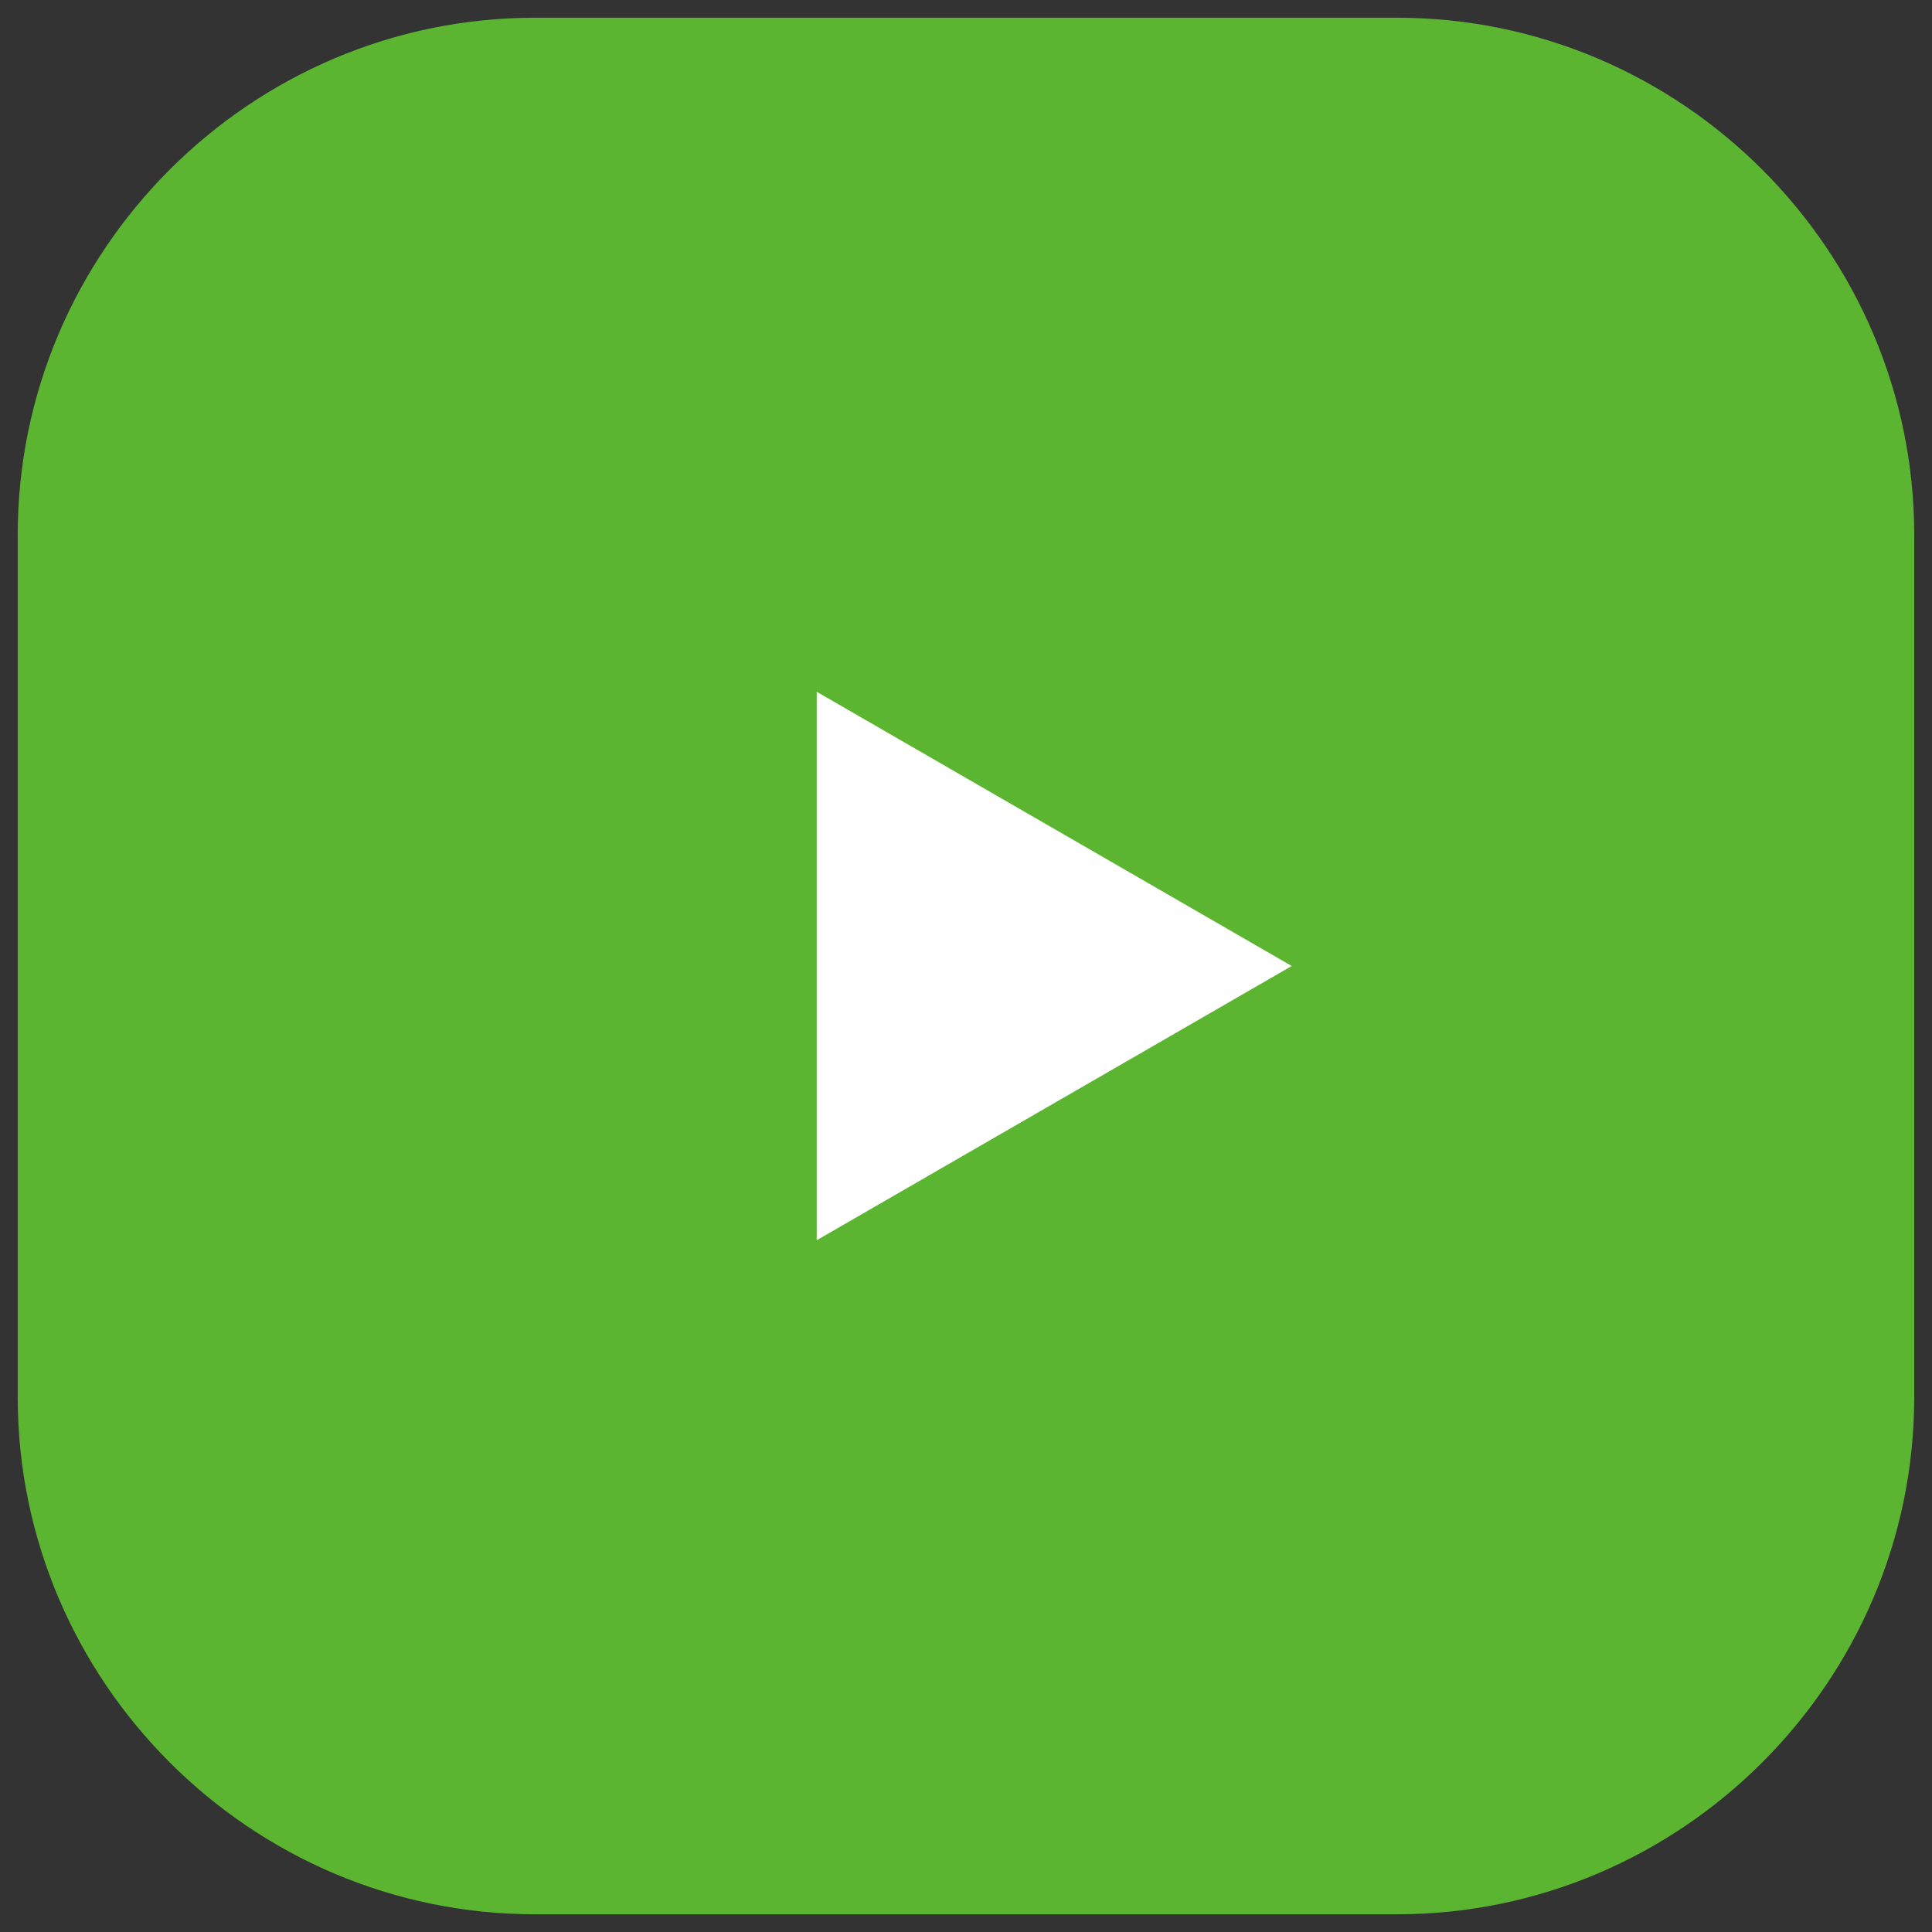
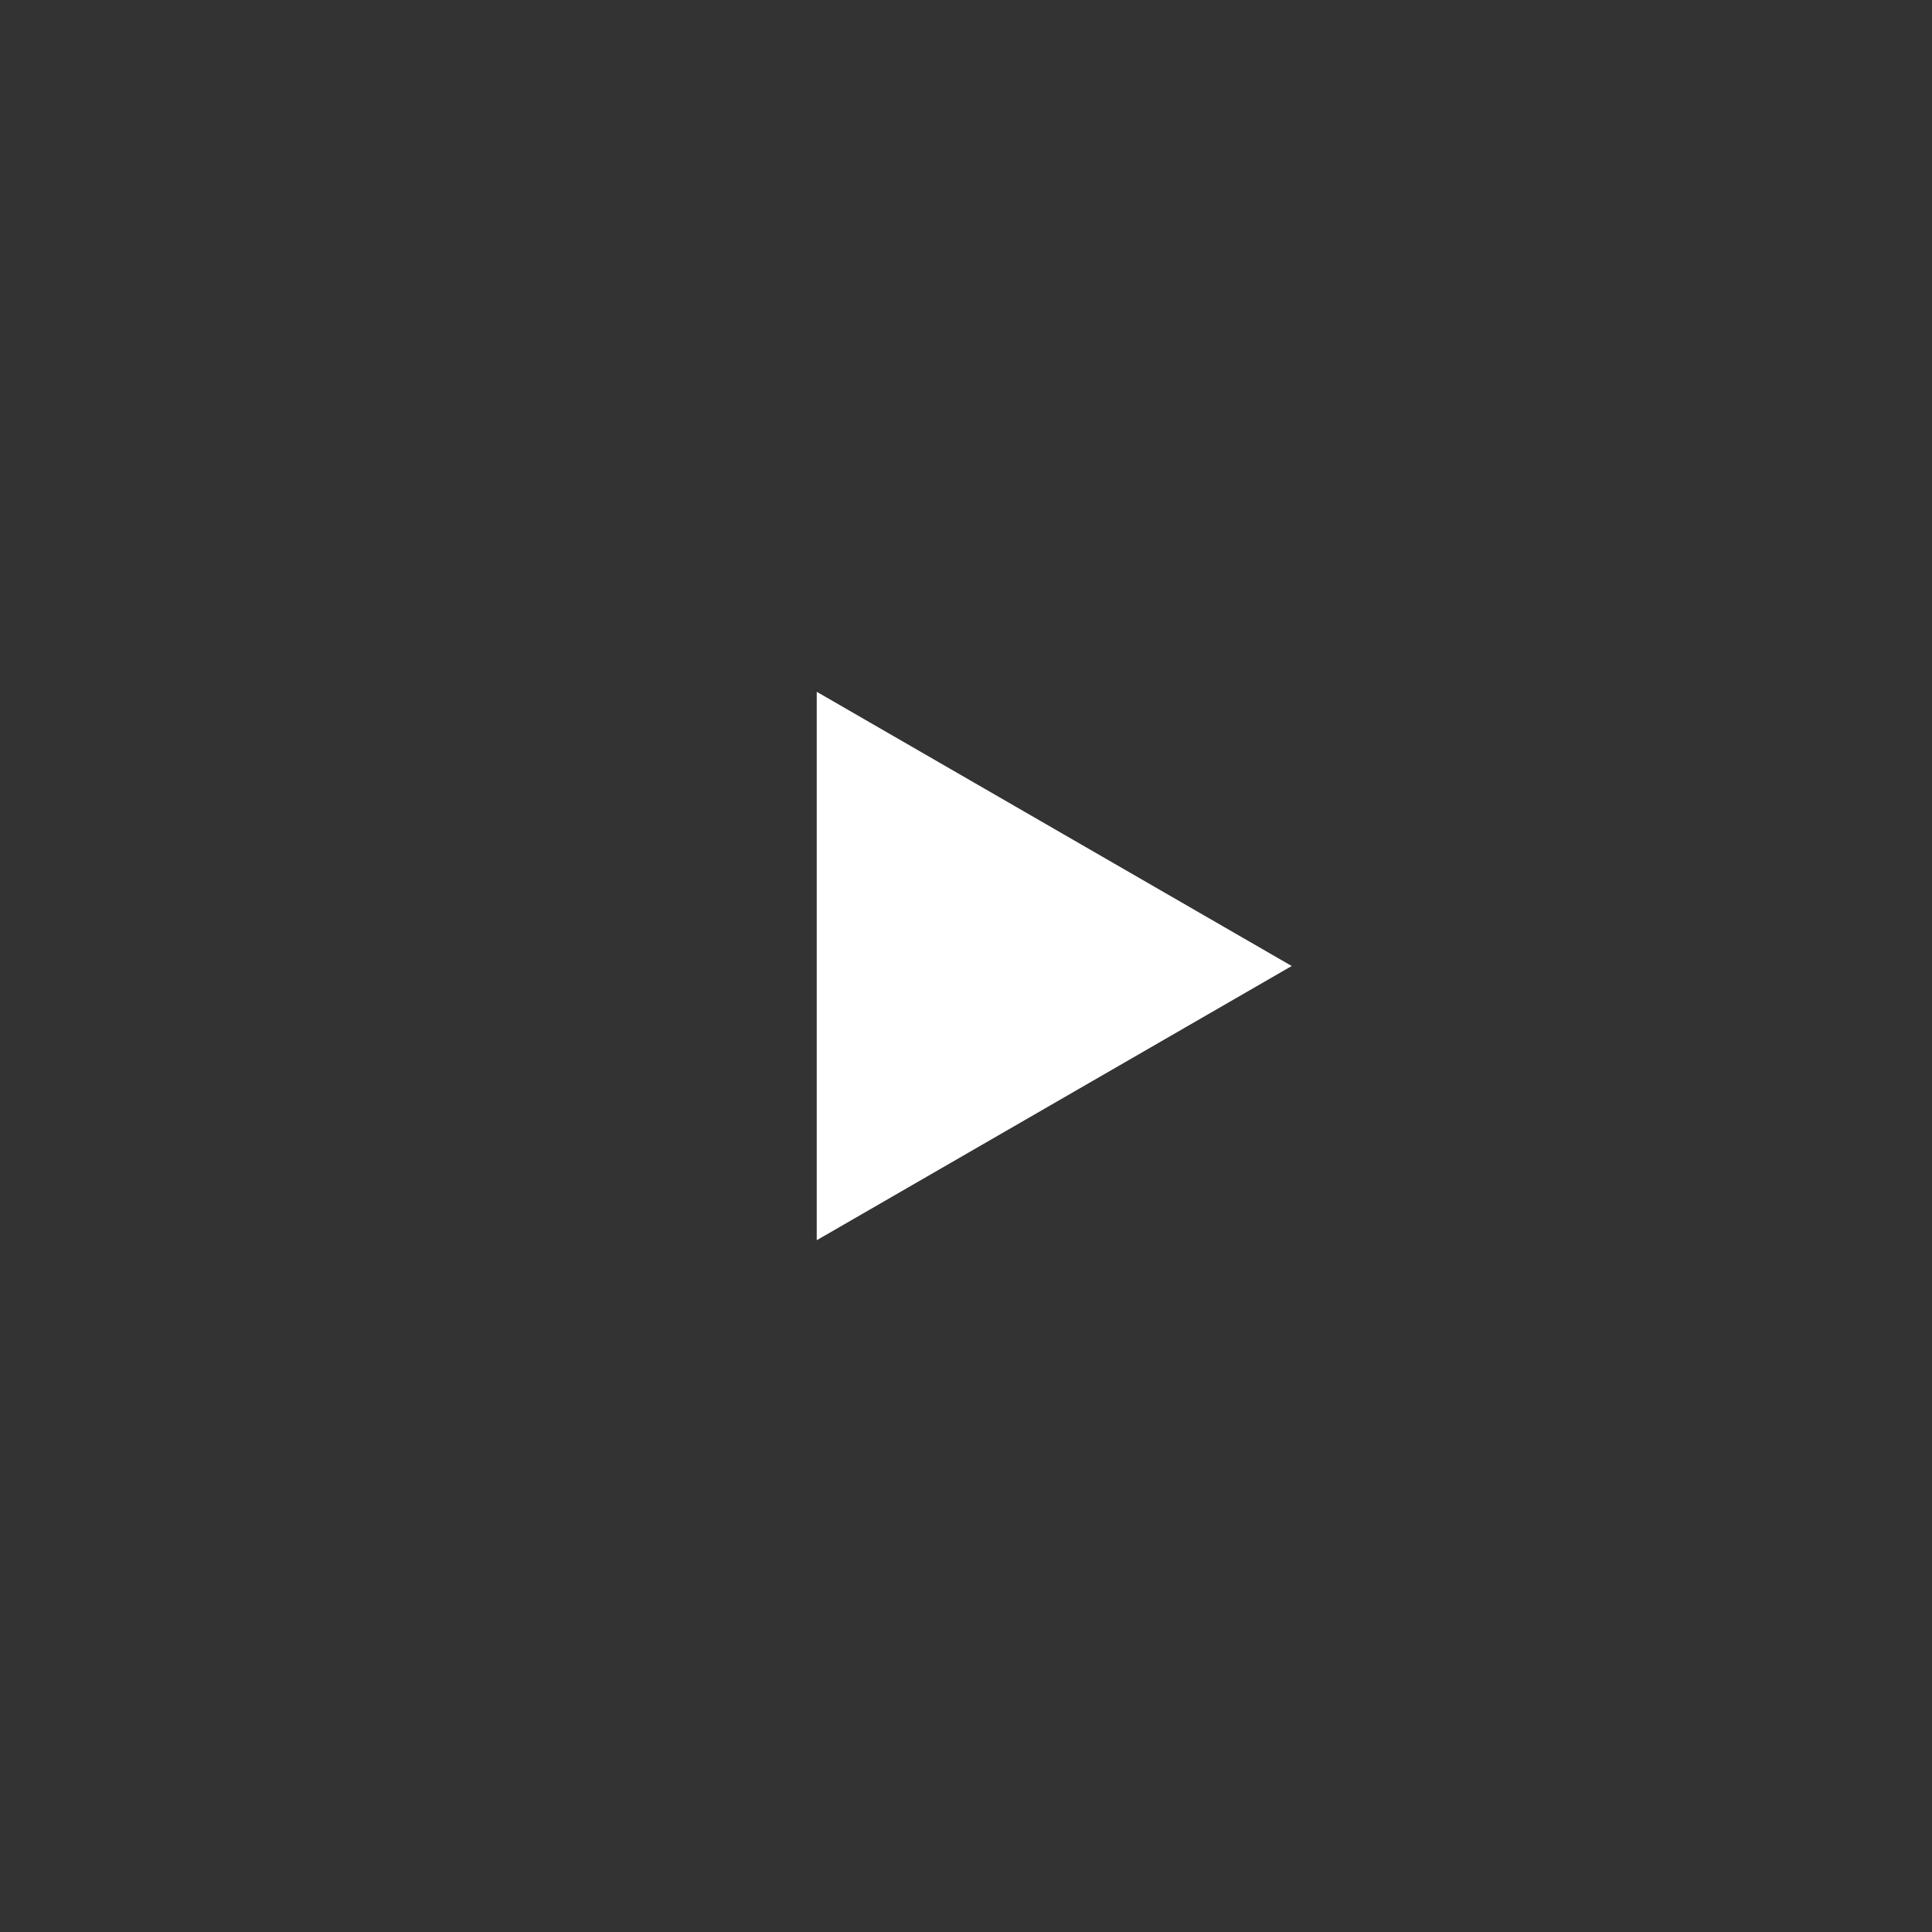
<svg xmlns="http://www.w3.org/2000/svg" version="1.1" id="レイヤー_1" x="0px" y="0px" width="46px" height="46px" viewBox="0 0 46 46" enable-background="new 0 0 46 46" xml:space="preserve">
  <rect x="0" y="0" width="46" height="46" fill="#333333" stroke="none" />
  <g id="XMLID_3861_">
-     <path id="XMLID_3865_" fill="#5CB531" d="M33.263,45.578H12.737c-6.773,0-12.315-5.542-12.315-12.315V12.737   c0-6.773,5.542-12.315,12.315-12.315h20.525c6.773,0,12.315,5.542,12.315,12.315v20.525C45.578,40.036,40.036,45.578,33.263,45.578   z" />
    <polygon id="XMLID_3862_" fill="#FFFFFF" points="19.446,16.471 30.755,23 19.446,29.529  " />
  </g>
</svg>